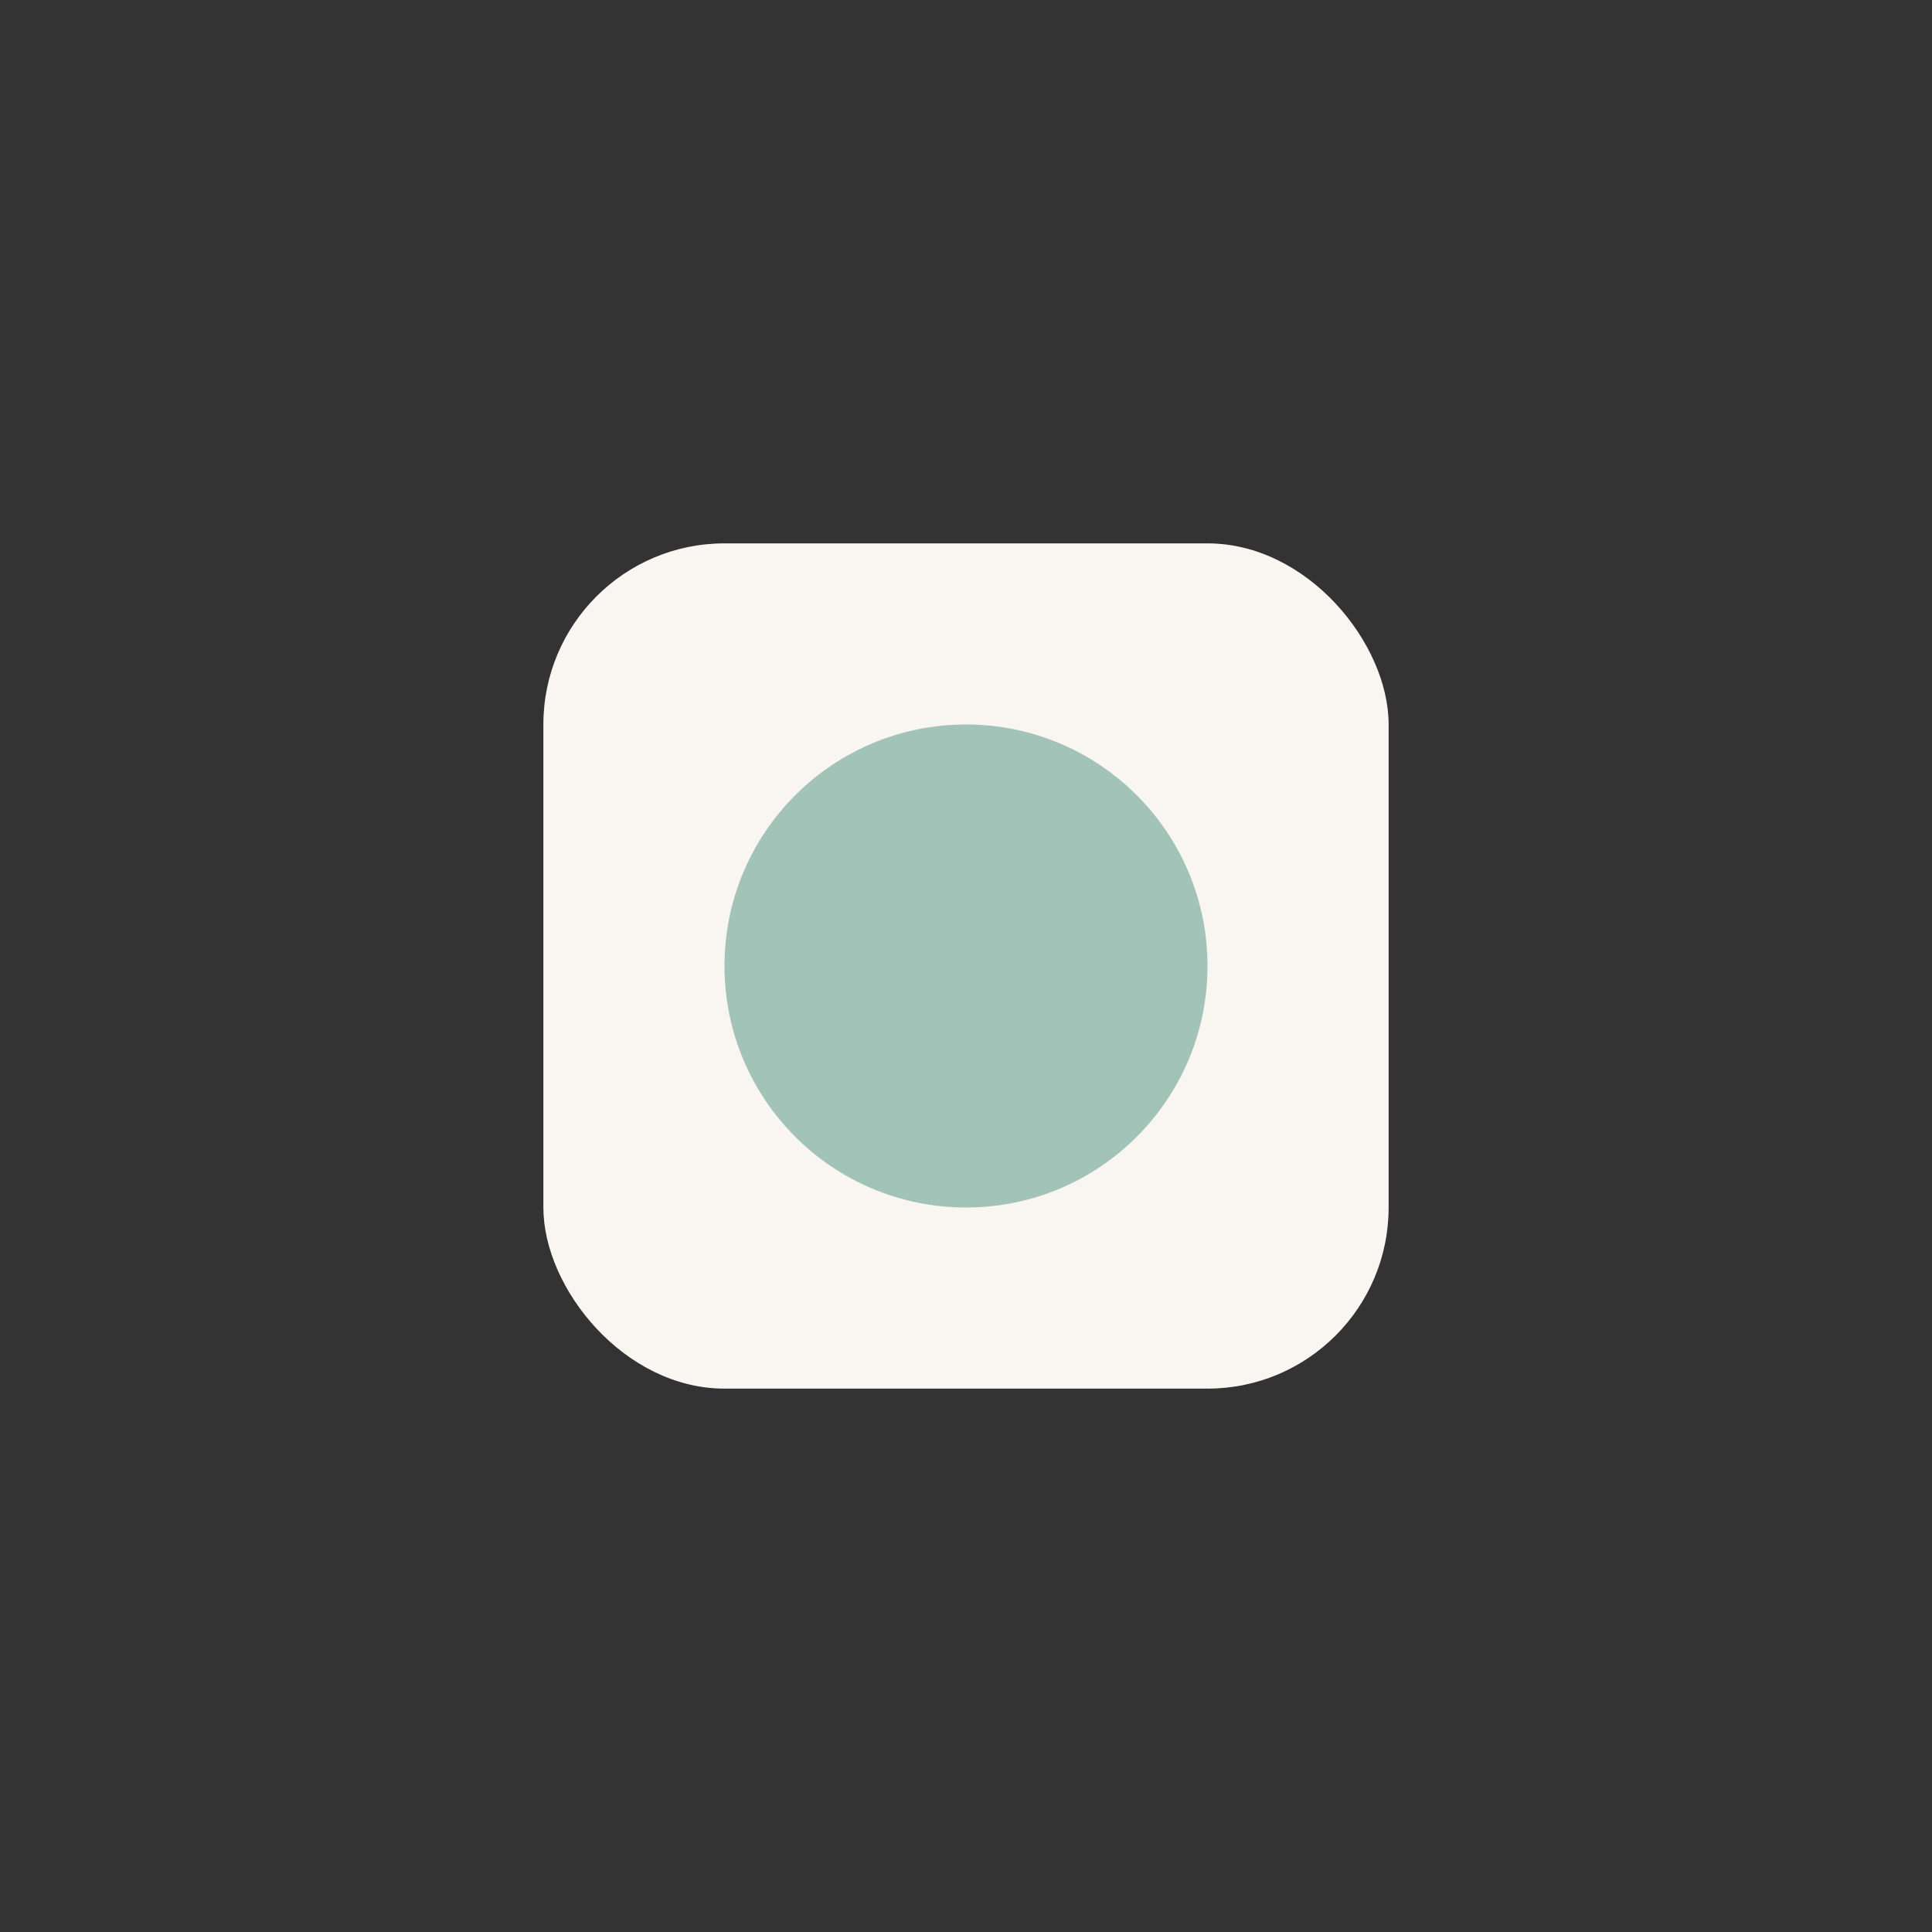
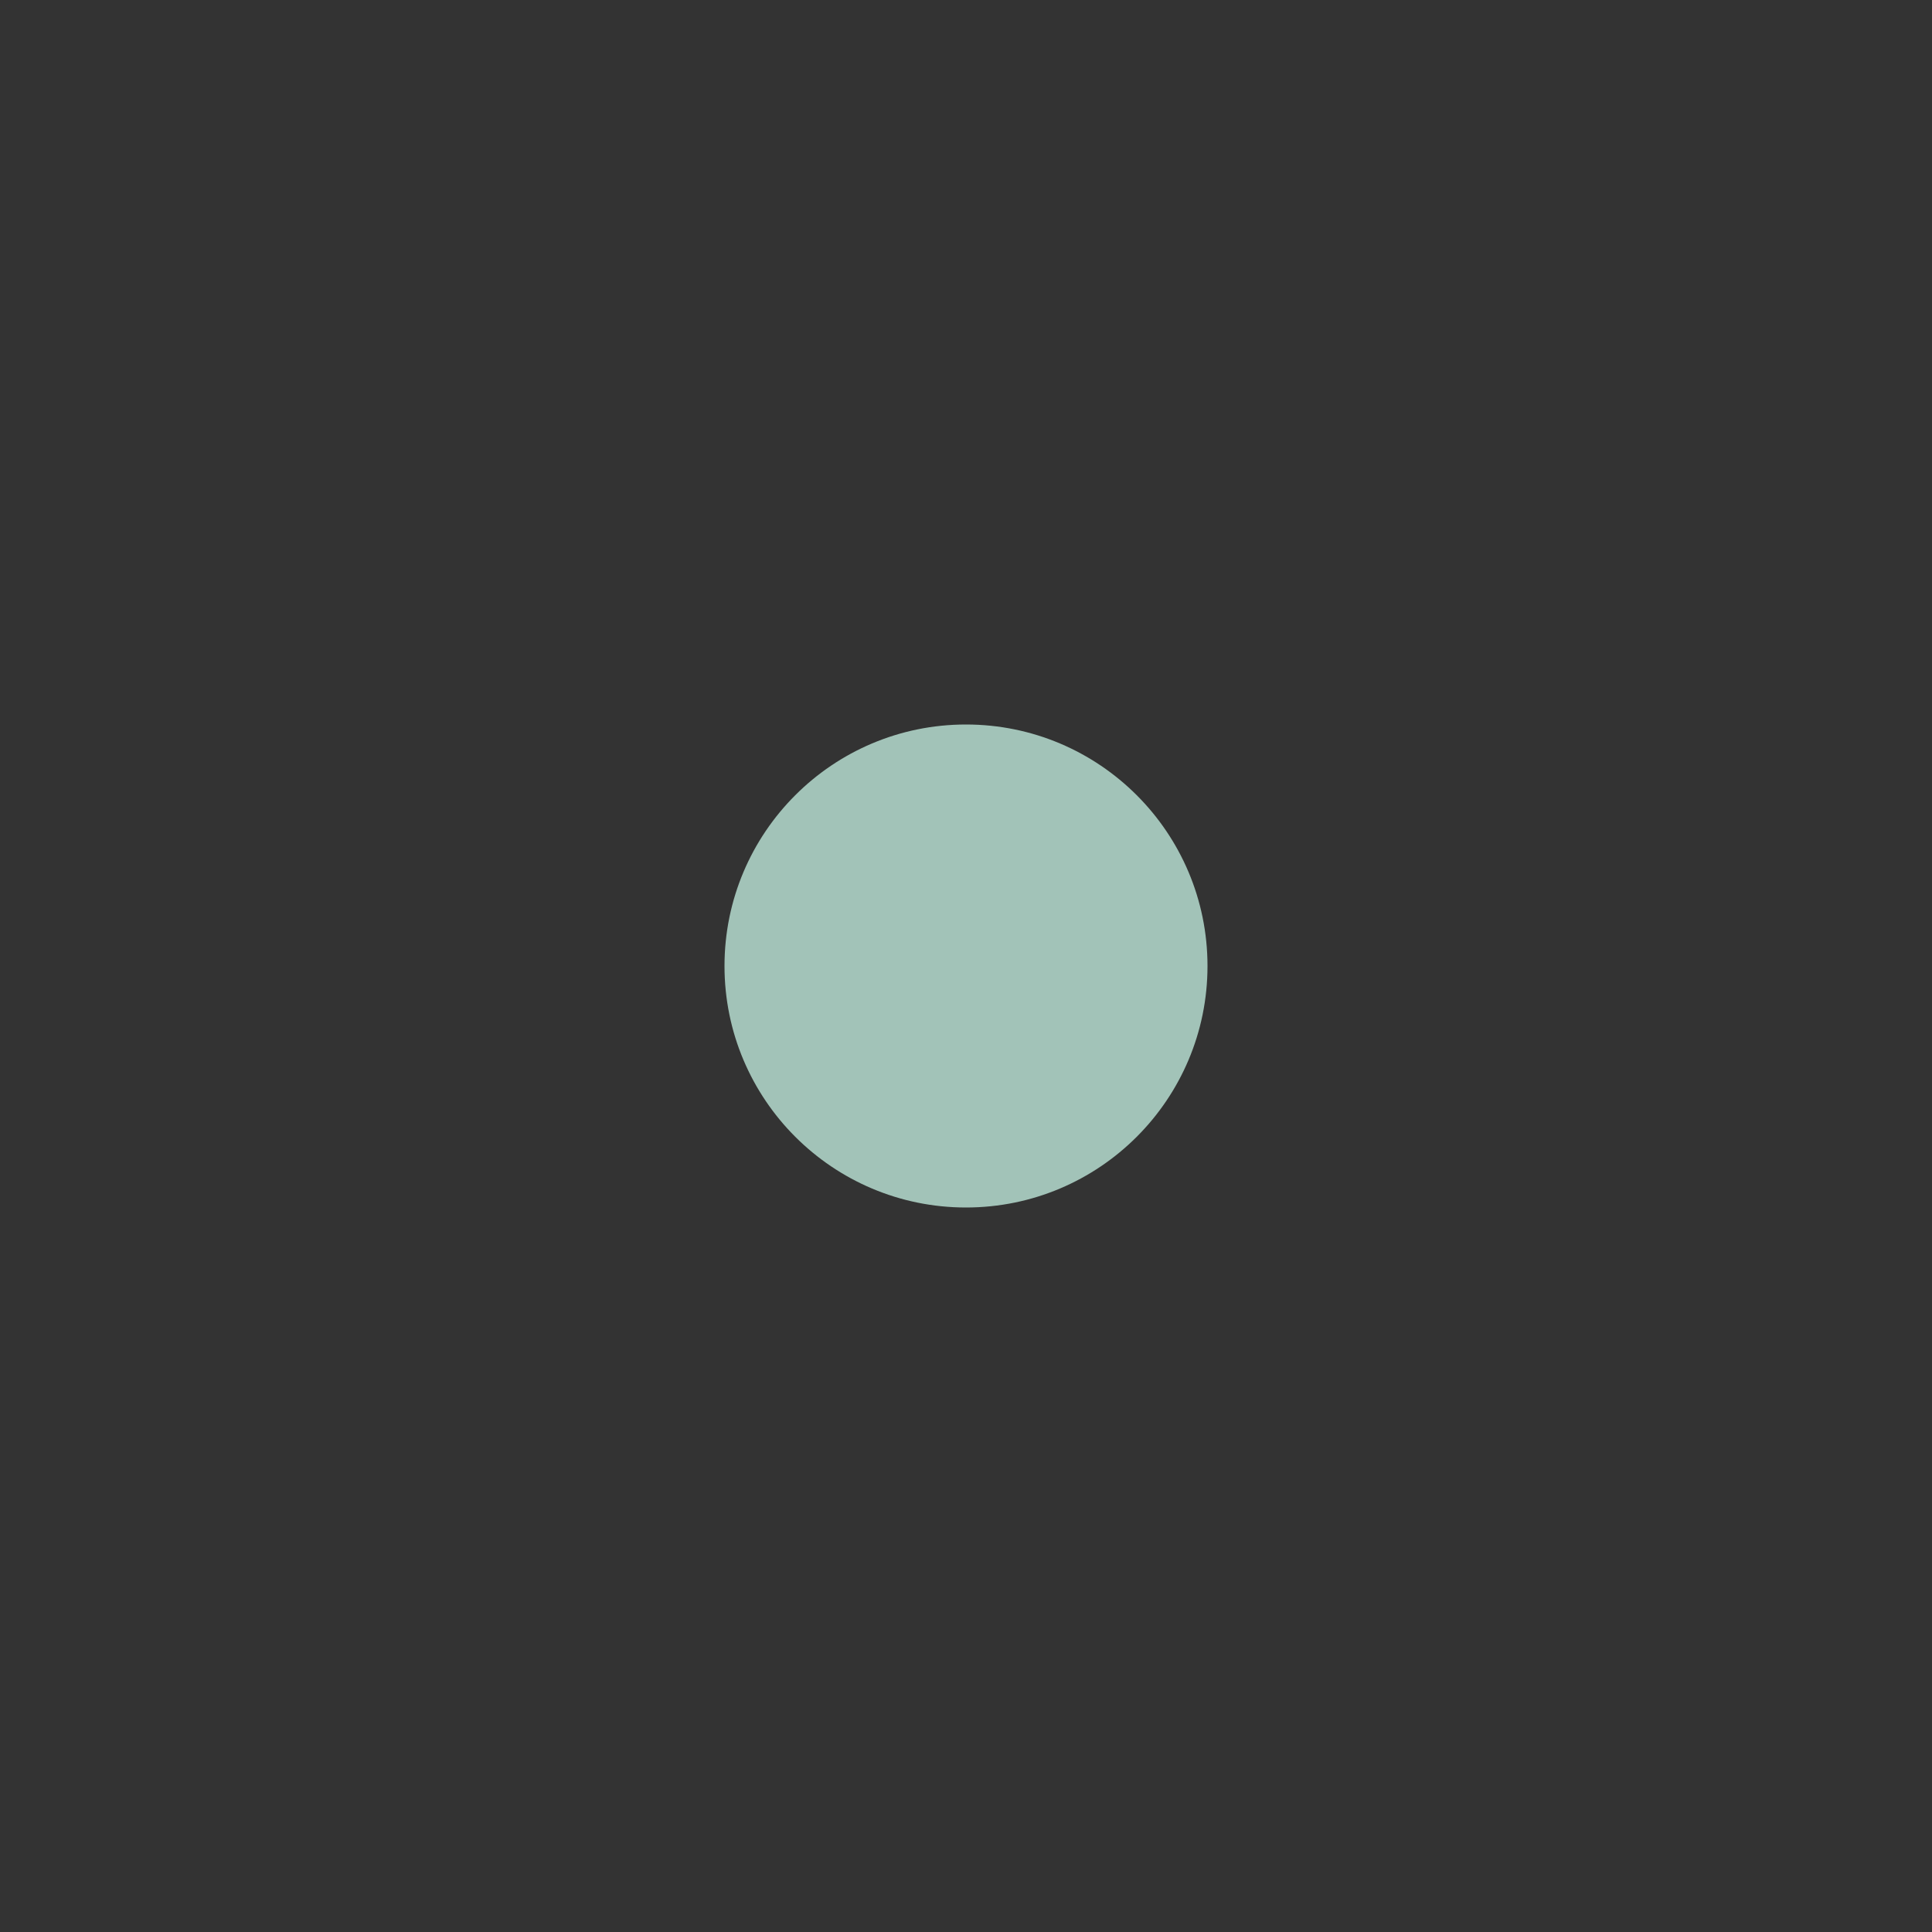
<svg xmlns="http://www.w3.org/2000/svg" width="32" height="32" viewBox="0 0 32 32">
  <rect x="0" y="0" width="32" height="32" fill="#333333" stroke="none" />
-   <rect x="9" y="9" width="14" height="14" rx="3" fill="#F9F6F2" />
  <circle cx="16" cy="16" r="4" fill="#A2C3B8" />
</svg>